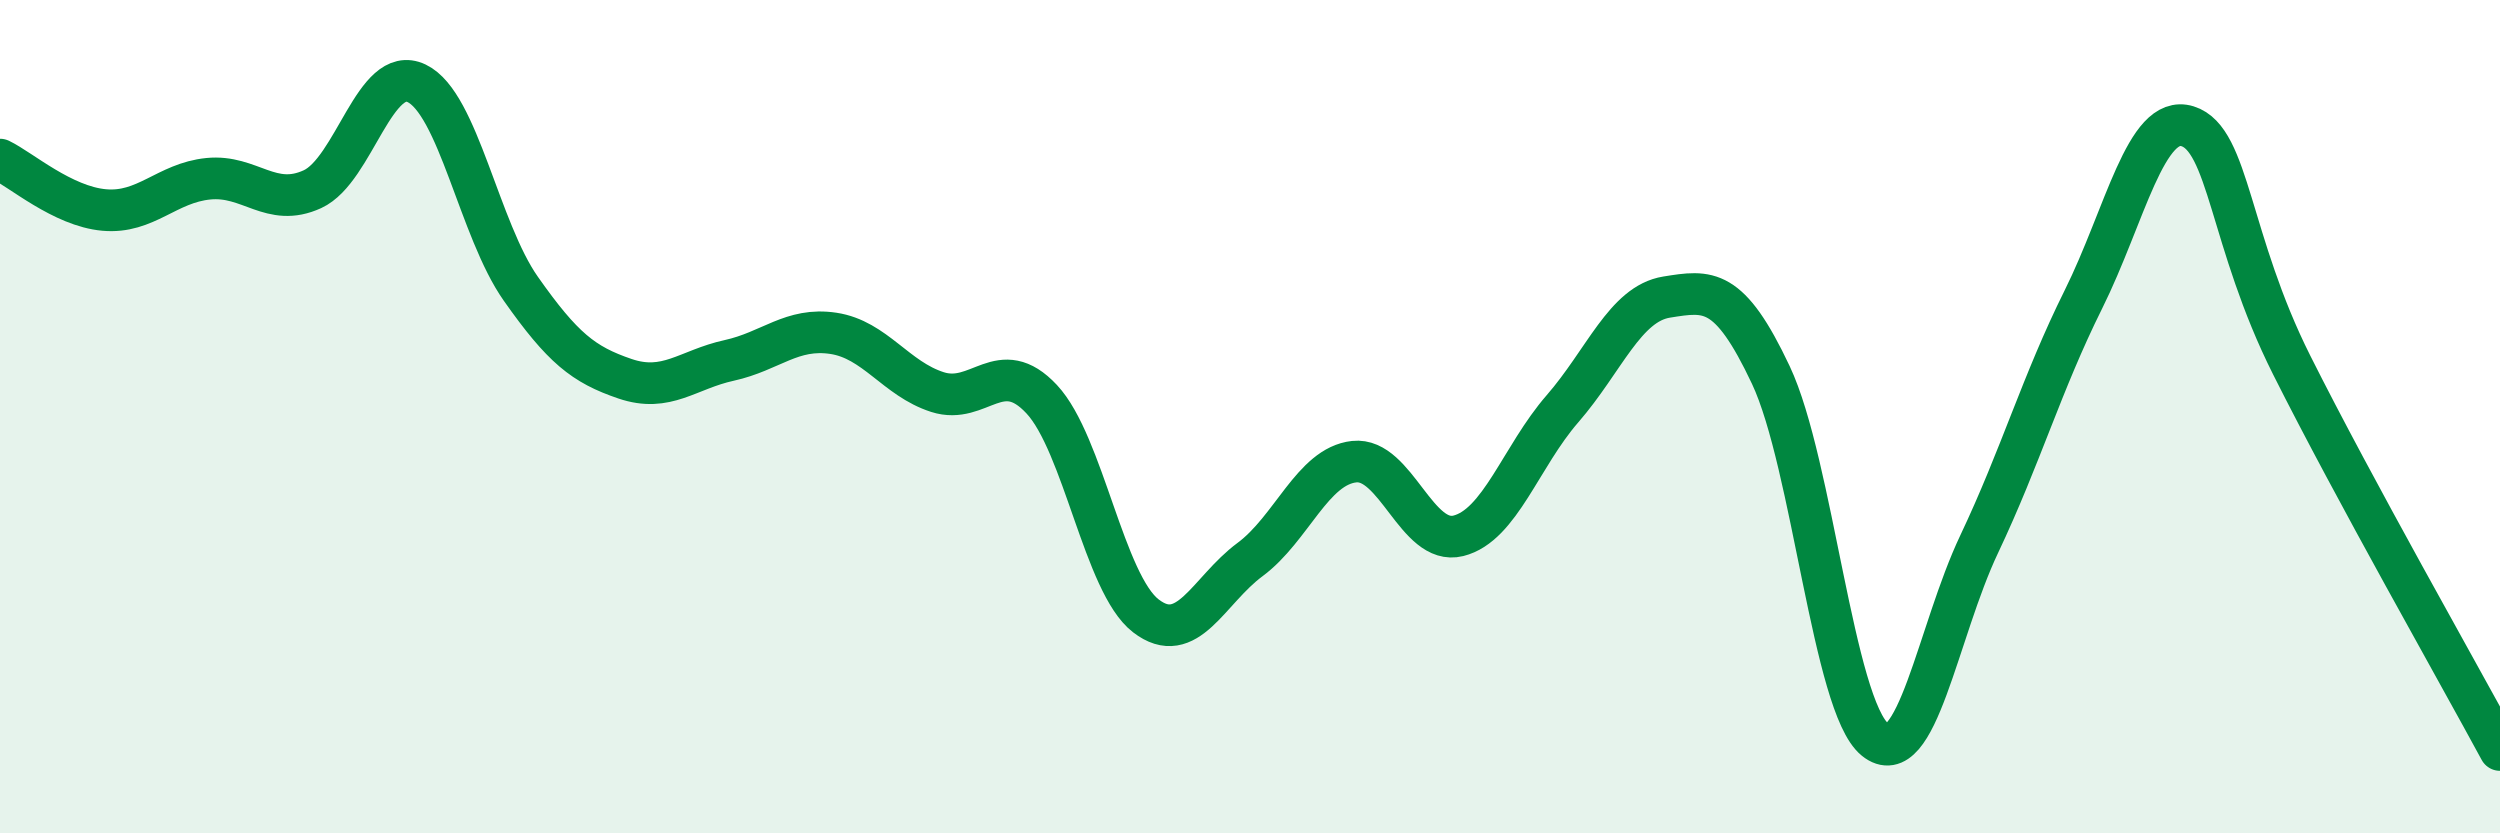
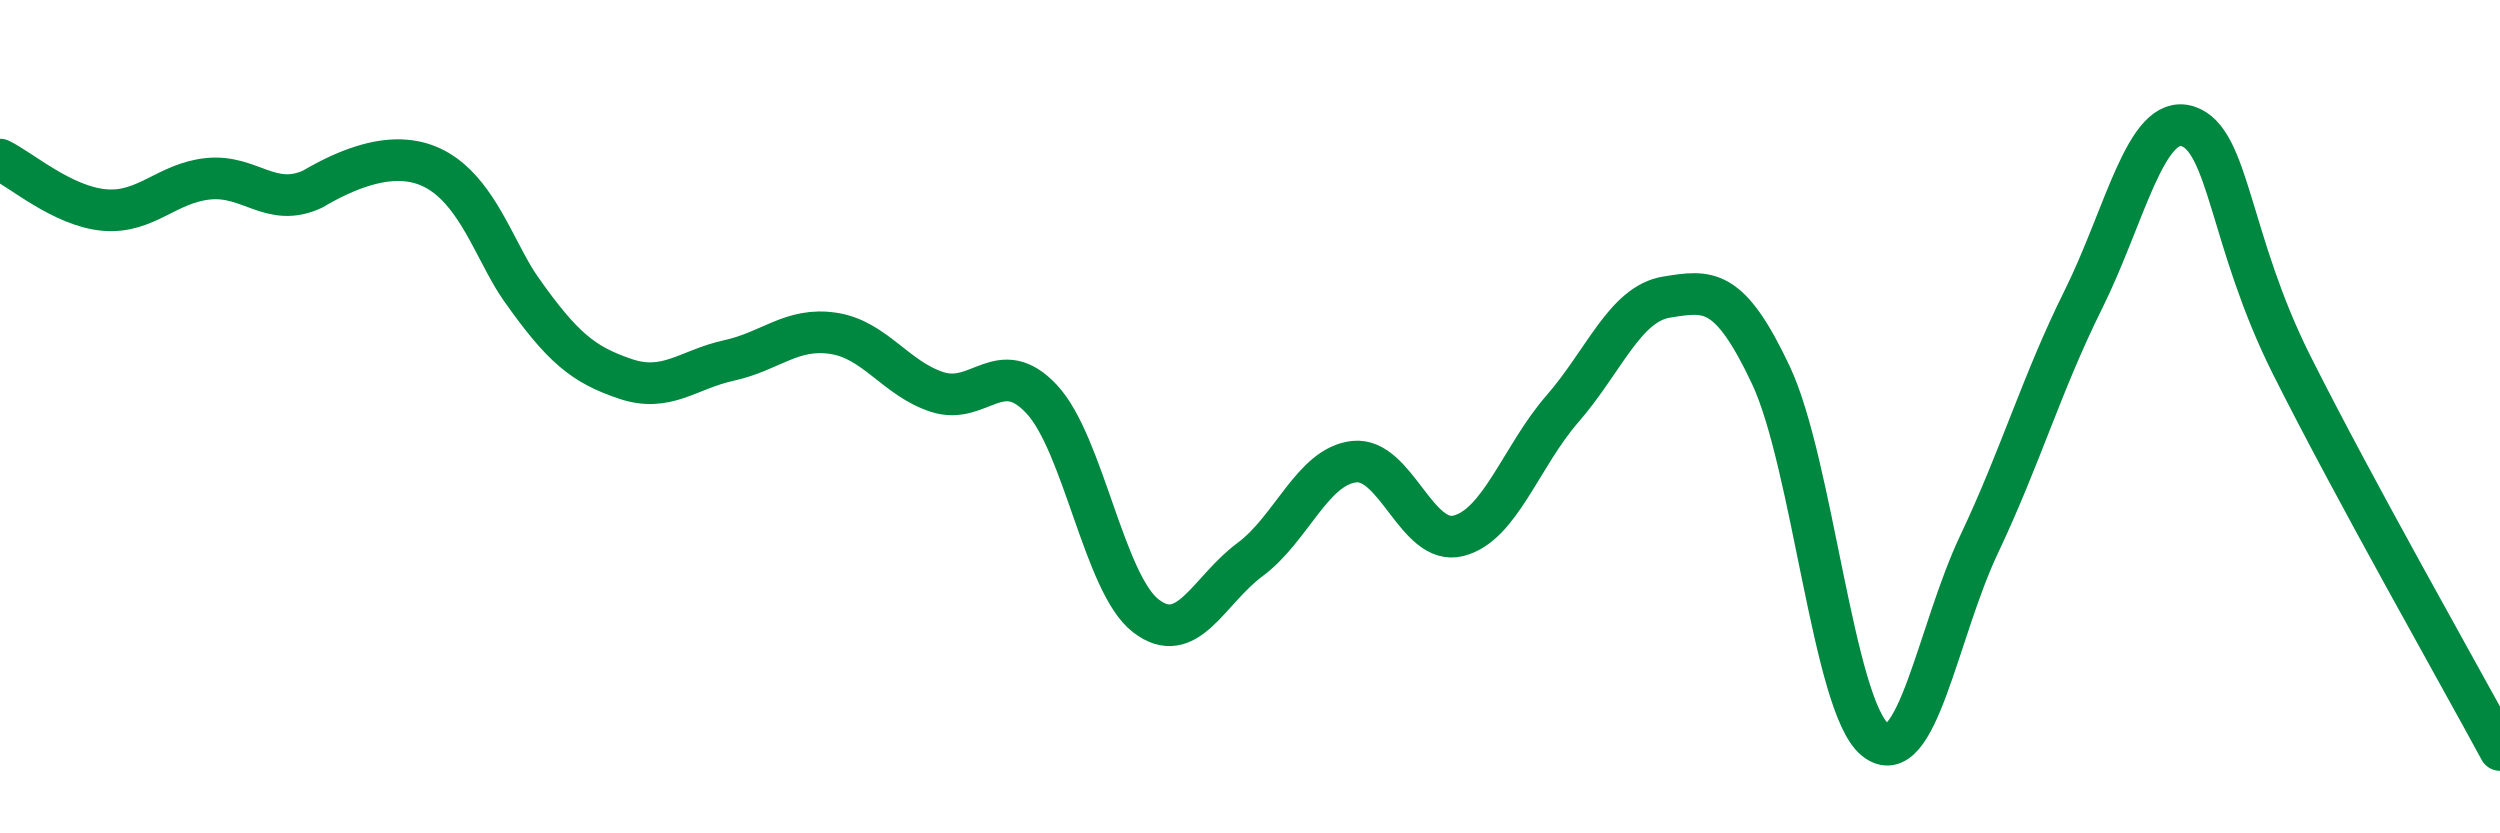
<svg xmlns="http://www.w3.org/2000/svg" width="60" height="20" viewBox="0 0 60 20">
-   <path d="M 0,3.83 C 0.5,4.07 1.5,4.95 2.5,5.04 C 3.5,5.13 4,4.39 5,4.29 C 6,4.19 6.5,5 7.5,4.54 C 8.5,4.08 9,1.52 10,2 C 11,2.48 11.5,5.51 12.5,6.93 C 13.5,8.35 14,8.75 15,9.09 C 16,9.43 16.5,8.87 17.5,8.65 C 18.5,8.43 19,7.85 20,8 C 21,8.15 21.5,9.09 22.5,9.41 C 23.5,9.73 24,8.51 25,9.58 C 26,10.65 26.5,14.01 27.5,14.78 C 28.5,15.55 29,14.17 30,13.43 C 31,12.69 31.5,11.19 32.5,11.08 C 33.5,10.97 34,13.11 35,12.86 C 36,12.61 36.5,10.96 37.5,9.81 C 38.5,8.66 39,7.29 40,7.13 C 41,6.97 41.5,6.88 42.5,9 C 43.5,11.12 44,16.94 45,17.75 C 46,18.56 46.5,15.17 47.5,13.06 C 48.5,10.95 49,9.2 50,7.19 C 51,5.18 51.5,2.72 52.5,3.03 C 53.5,3.34 53.5,5.77 55,8.76 C 56.5,11.75 59,16.15 60,18L60 20L0 20Z" fill="#008740" opacity="0.1" stroke-linecap="round" stroke-linejoin="round" />
-   <path d="M 0,3.83 C 0.5,4.07 1.5,4.95 2.5,5.04 C 3.5,5.13 4,4.39 5,4.29 C 6,4.19 6.5,5 7.5,4.54 C 8.5,4.08 9,1.52 10,2 C 11,2.48 11.5,5.51 12.5,6.93 C 13.5,8.35 14,8.75 15,9.09 C 16,9.43 16.5,8.87 17.5,8.65 C 18.5,8.43 19,7.85 20,8 C 21,8.15 21.5,9.09 22.5,9.41 C 23.5,9.73 24,8.51 25,9.58 C 26,10.65 26.5,14.01 27.5,14.78 C 28.5,15.55 29,14.17 30,13.43 C 31,12.69 31.5,11.19 32.5,11.08 C 33.5,10.97 34,13.11 35,12.86 C 36,12.61 36.5,10.96 37.5,9.81 C 38.5,8.66 39,7.29 40,7.13 C 41,6.97 41.5,6.88 42.5,9 C 43.5,11.12 44,16.94 45,17.75 C 46,18.56 46.5,15.17 47.5,13.06 C 48.5,10.95 49,9.2 50,7.19 C 51,5.18 51.5,2.72 52.5,3.03 C 53.5,3.34 53.5,5.77 55,8.76 C 56.5,11.75 59,16.15 60,18" stroke="#008740" stroke-width="1" fill="none" stroke-linecap="round" stroke-linejoin="round" />
+   <path d="M 0,3.83 C 0.5,4.07 1.5,4.95 2.5,5.04 C 3.5,5.13 4,4.39 5,4.29 C 6,4.19 6.5,5 7.5,4.54 C 11,2.48 11.5,5.51 12.5,6.93 C 13.5,8.35 14,8.75 15,9.09 C 16,9.43 16.5,8.87 17.5,8.65 C 18.5,8.43 19,7.85 20,8 C 21,8.15 21.5,9.09 22.5,9.41 C 23.5,9.73 24,8.51 25,9.58 C 26,10.65 26.5,14.01 27.5,14.78 C 28.5,15.55 29,14.17 30,13.43 C 31,12.69 31.5,11.19 32.5,11.08 C 33.5,10.97 34,13.11 35,12.86 C 36,12.61 36.5,10.96 37.5,9.81 C 38.5,8.66 39,7.29 40,7.13 C 41,6.97 41.5,6.88 42.5,9 C 43.5,11.12 44,16.94 45,17.75 C 46,18.56 46.5,15.17 47.5,13.06 C 48.5,10.95 49,9.2 50,7.19 C 51,5.18 51.5,2.72 52.5,3.03 C 53.5,3.34 53.5,5.77 55,8.76 C 56.5,11.75 59,16.15 60,18" stroke="#008740" stroke-width="1" fill="none" stroke-linecap="round" stroke-linejoin="round" />
</svg>